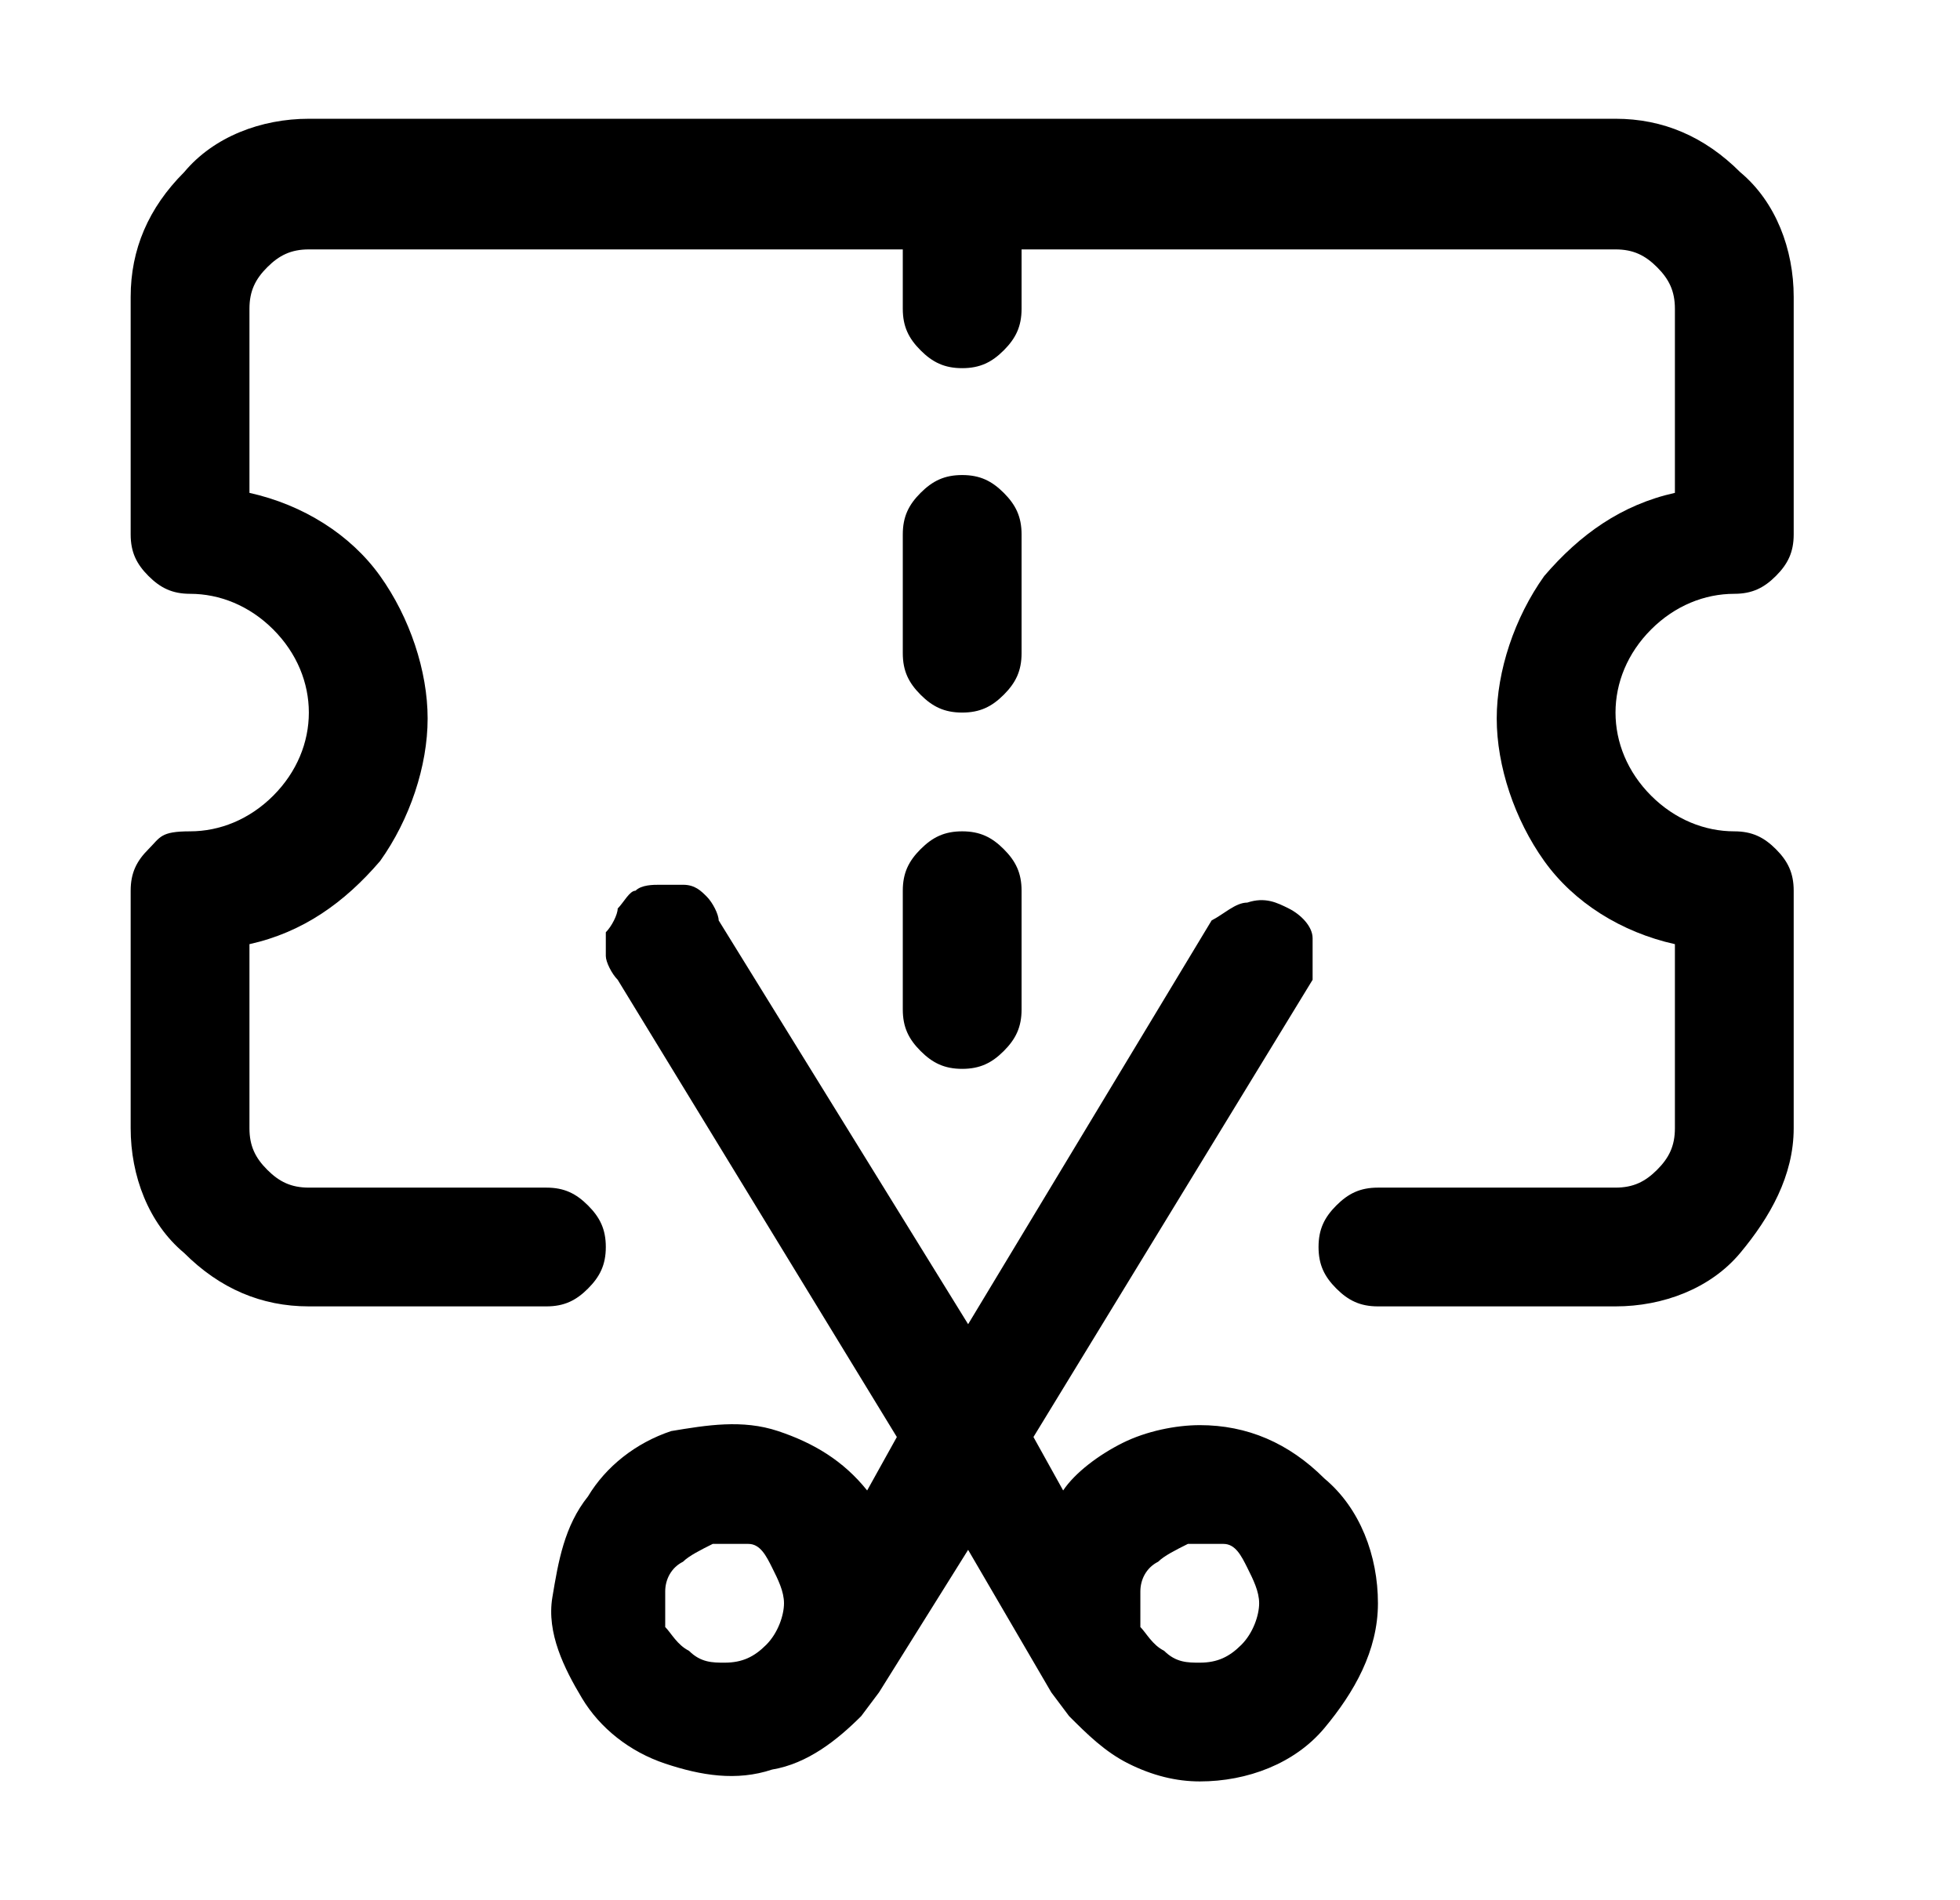
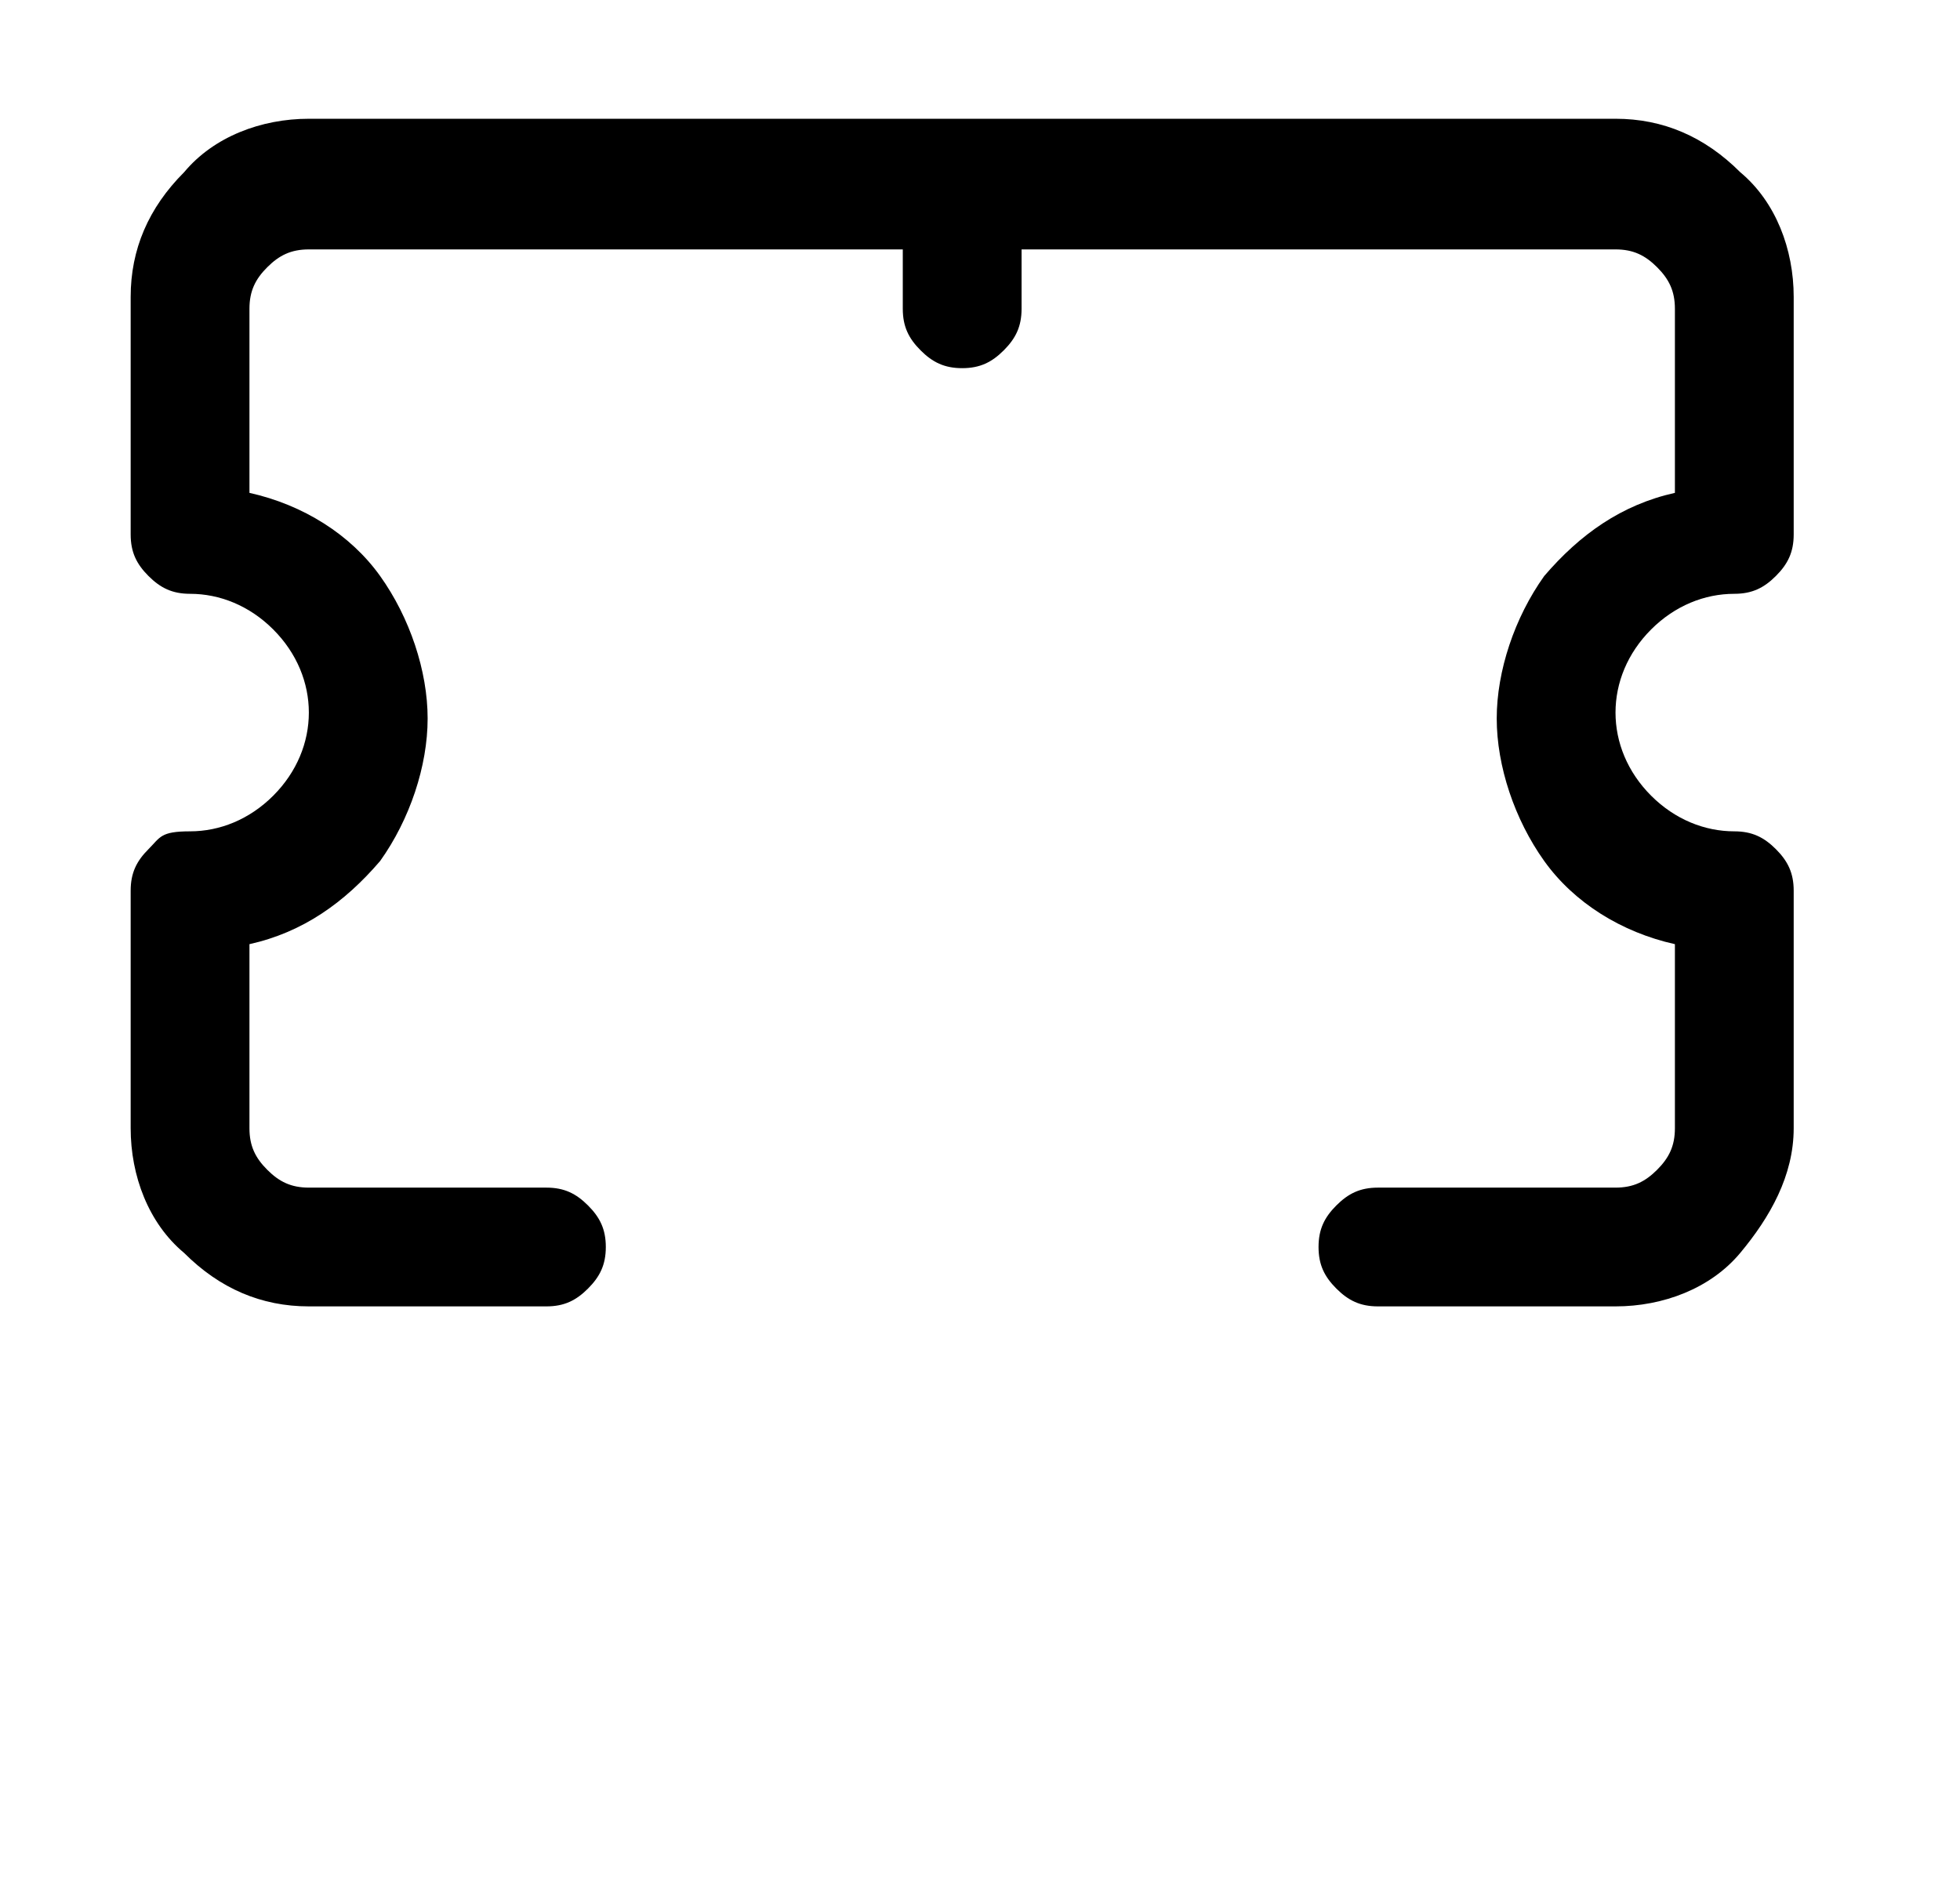
<svg xmlns="http://www.w3.org/2000/svg" id="Layer_1" viewBox="0 0 33 32">
  <path d="M29.2,10c.3,0,.5-.1.7-.3s.3-.4.3-.7v-4c0-.8-.3-1.6-.9-2.1-.6-.6-1.3-.9-2.1-.9H5.2c-.8,0-1.6.3-2.1.9-.6.6-.9,1.3-.9,2.1v4c0,.3.1.5.3.7s.4.3.7.3c.5,0,1,.2,1.4.6.4.4.6.9.6,1.4s-.2,1-.6,1.4-.9.6-1.4.6-.5.1-.7.3-.3.4-.3.7v4c0,.8.3,1.6.9,2.1.6.6,1.3.9,2.1.9h4c.3,0,.5-.1.7-.3.2-.2.3-.4.3-.7s-.1-.5-.3-.7-.4-.3-.7-.3h-4c-.3,0-.5-.1-.7-.3-.2-.2-.3-.4-.3-.7v-3.1c.9-.2,1.6-.7,2.2-1.4.5-.7.8-1.6.8-2.4s-.3-1.7-.8-2.4-1.3-1.2-2.2-1.4v-3.1c0-.3.1-.5.3-.7s.4-.3.7-.3h10v1c0,.3.1.5.3.7s.4.3.7.3.5-.1.7-.3c.2-.2.3-.4.3-.7v-1h10c.3,0,.5.1.7.3.2.2.3.4.3.7v3.1c-.9.2-1.6.7-2.2,1.4-.5.7-.8,1.6-.8,2.4s.3,1.7.8,2.4,1.3,1.2,2.2,1.4v3.1c0,.3-.1.5-.3.7-.2.2-.4.3-.7.3h-4c-.3,0-.5.1-.7.3s-.3.4-.3.7.1.5.3.7.4.3.7.3h4c.8,0,1.6-.3,2.1-.9s.9-1.3.9-2.1v-4c0-.3-.1-.5-.3-.7-.2-.2-.4-.3-.7-.3-.5,0-1-.2-1.4-.6-.4-.4-.6-.9-.6-1.4s.2-1,.6-1.4.9-.6,1.4-.6Z" />
-   <path d="M16.2,12c.3,0,.5-.1.7-.3s.3-.4.3-.7v-2c0-.3-.1-.5-.3-.7-.2-.2-.4-.3-.7-.3s-.5.1-.7.3-.3.4-.3.7v2c0,.3.1.5.3.7s.4.3.7.3Z" />
-   <path d="M15.2,17c0,.3.1.5.3.7s.4.3.7.3.5-.1.7-.3c.2-.2.3-.4.3-.7v-2c0-.3-.1-.5-.3-.7-.2-.2-.4-.3-.7-.3s-.5.1-.7.3-.3.4-.3.7c0,0,0,2,0,2Z" />
-   <path d="M20.2,24c-.4,0-.9.1-1.3.3s-.8.5-1,.8l-.5-.9,4.7-7.7v-.7c0-.2-.2-.4-.4-.5-.2-.1-.4-.2-.7-.1-.2,0-.4.2-.6.3l-4.1,6.8-4.2-6.8c0-.1-.1-.3-.2-.4s-.2-.2-.4-.2h-.4c-.1,0-.3,0-.4.1-.1,0-.2.2-.3.3,0,.1-.1.3-.2.4v.4c0,.1.1.3.2.4l4.7,7.7-.5.9c-.4-.5-.9-.8-1.5-1s-1.2-.1-1.8,0c-.6.2-1.1.6-1.4,1.1-.4.5-.5,1.1-.6,1.7s.2,1.2.5,1.7.8.9,1.4,1.1c.6.2,1.2.3,1.8.1.6-.1,1.1-.5,1.5-.9l.3-.4,1.5-2.4,1.4,2.4.3.4c.3.3.6.6,1,.8.4.2.8.3,1.2.3.8,0,1.6-.3,2.1-.9s.9-1.3.9-2.1-.3-1.6-.9-2.1c-.6-.6-1.3-.9-2.1-.9ZM12.2,28c-.2,0-.4,0-.6-.2-.2-.1-.3-.3-.4-.4v-.6c0-.2.1-.4.3-.5.1-.1.3-.2.5-.3h.6c.2,0,.3.2.4.4s.2.4.2.6-.1.5-.3.7-.4.3-.7.3ZM20.2,28c-.2,0-.4,0-.6-.2-.2-.1-.3-.3-.4-.4v-.6c0-.2.1-.4.3-.5.1-.1.3-.2.5-.3h.6c.2,0,.3.2.4.4s.2.4.2.6-.1.5-.3.7-.4.3-.7.3Z" />
</svg>